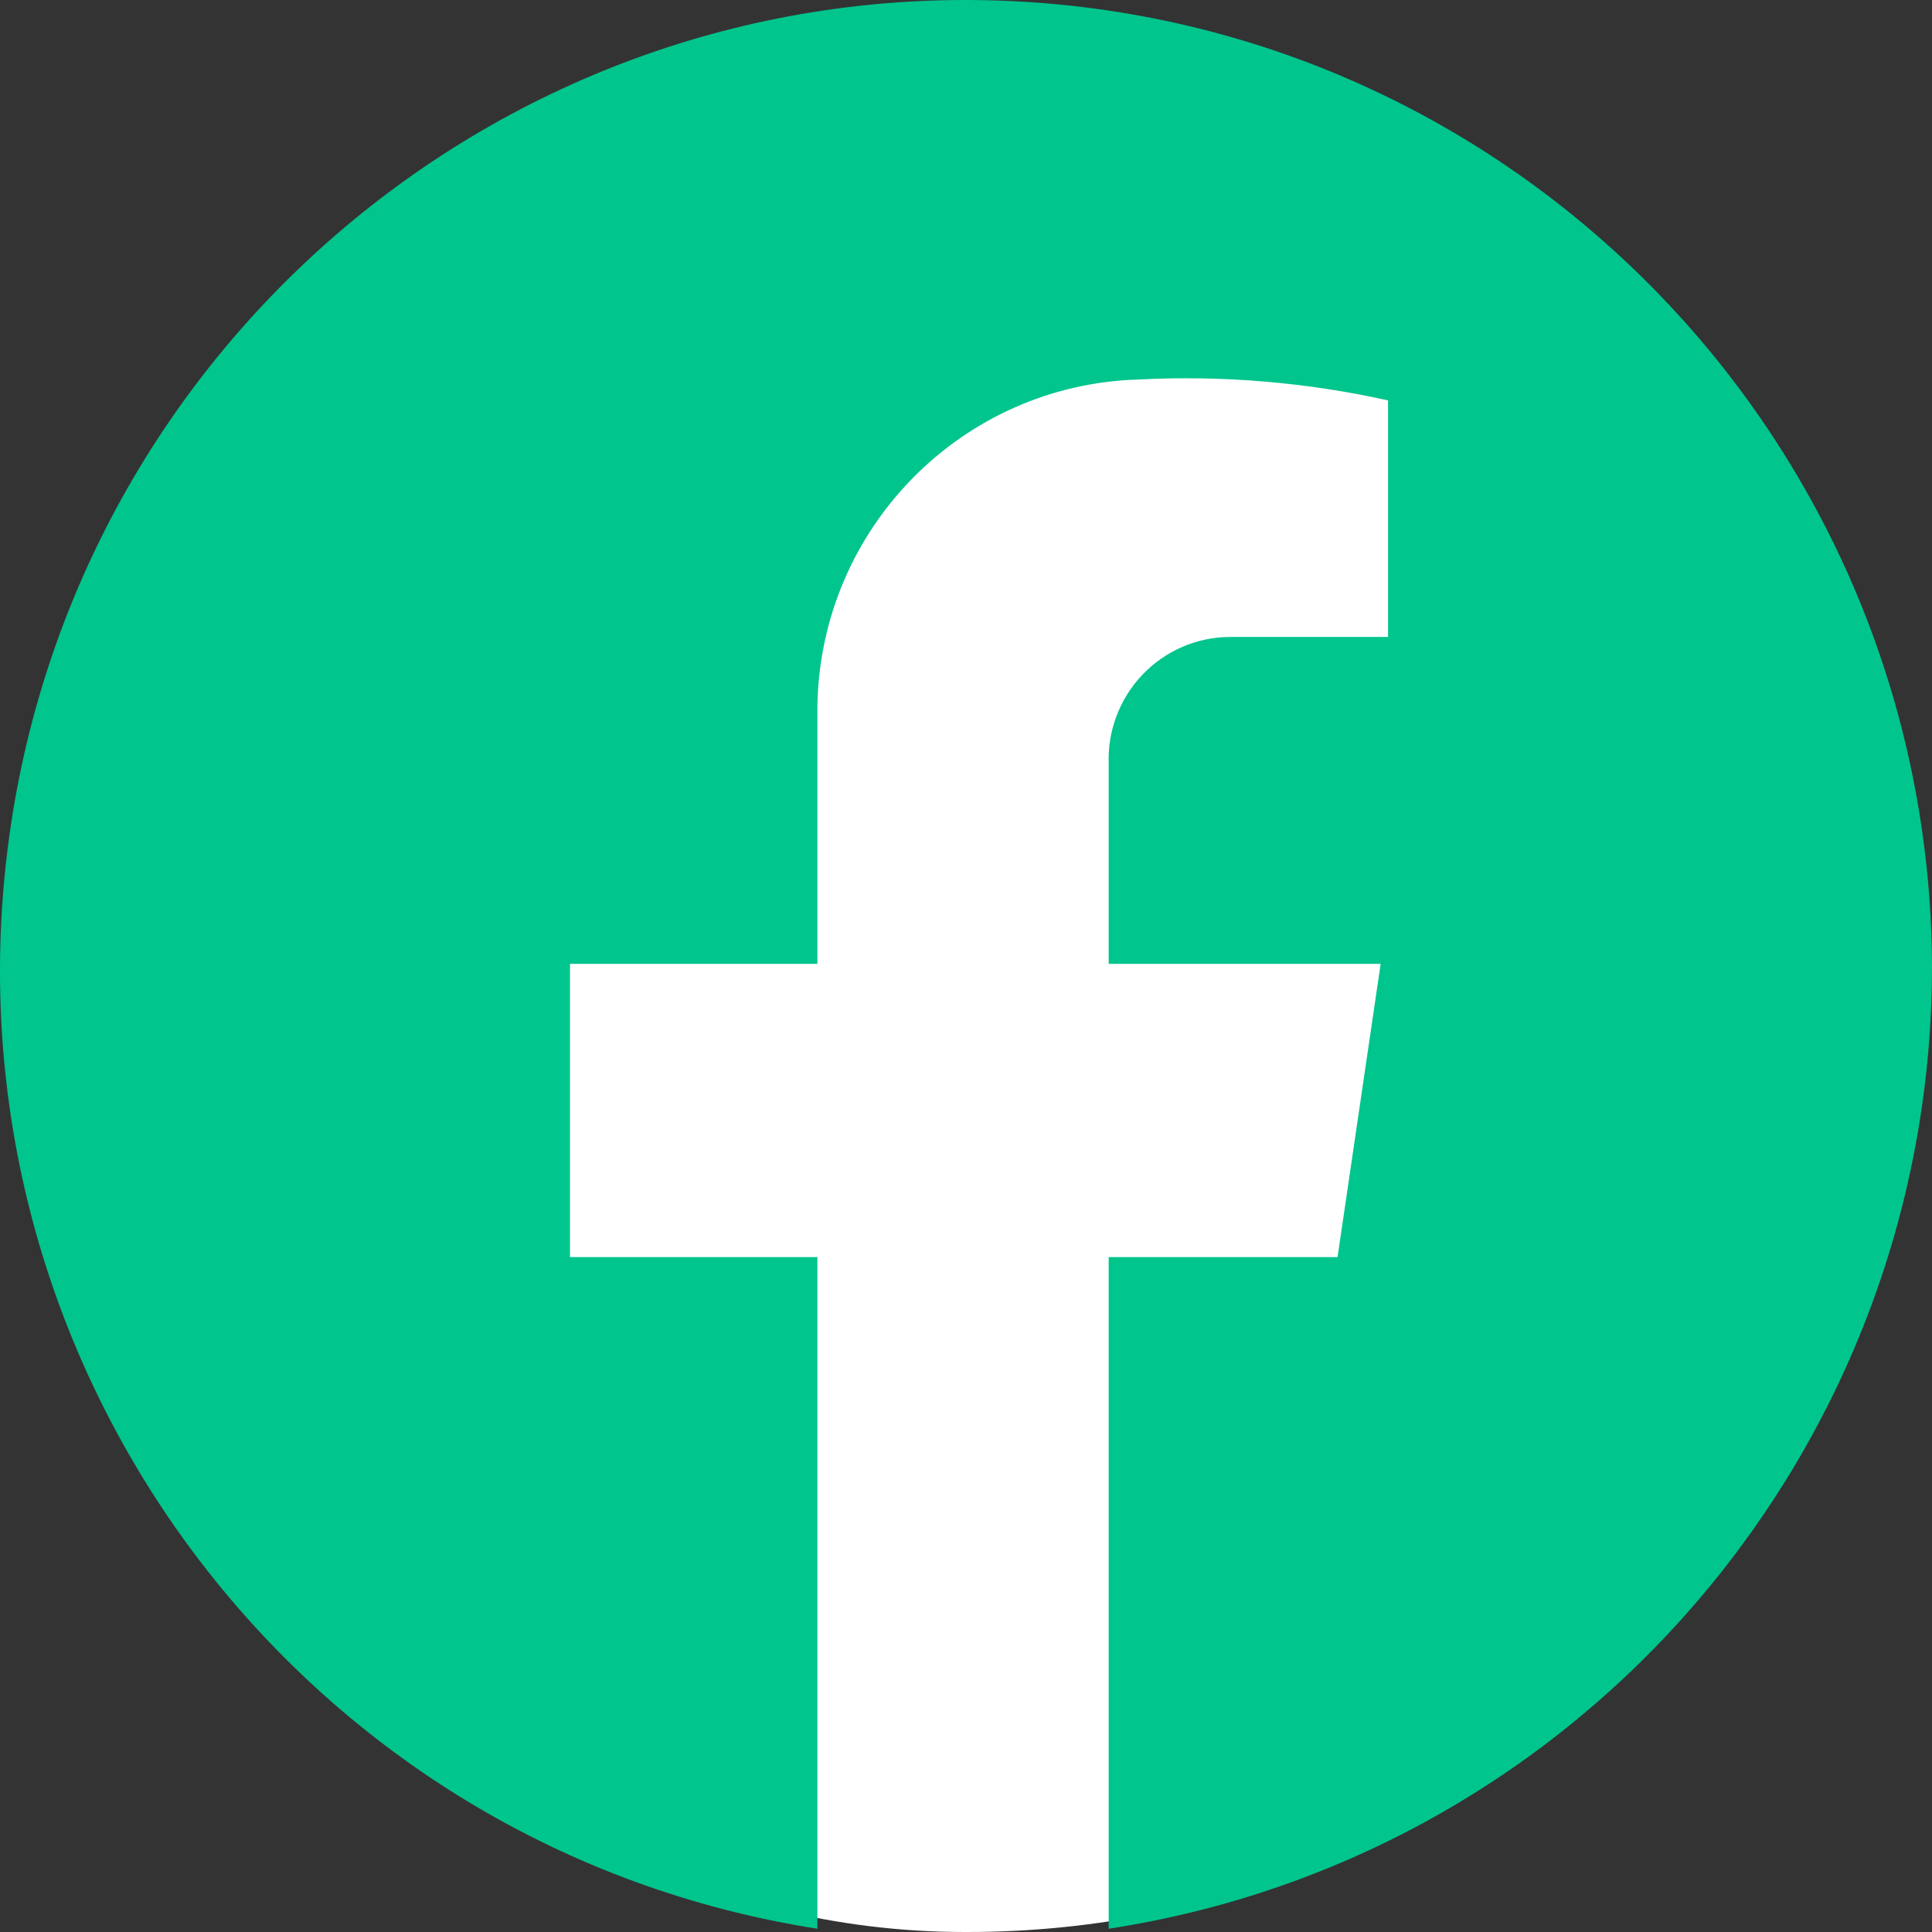
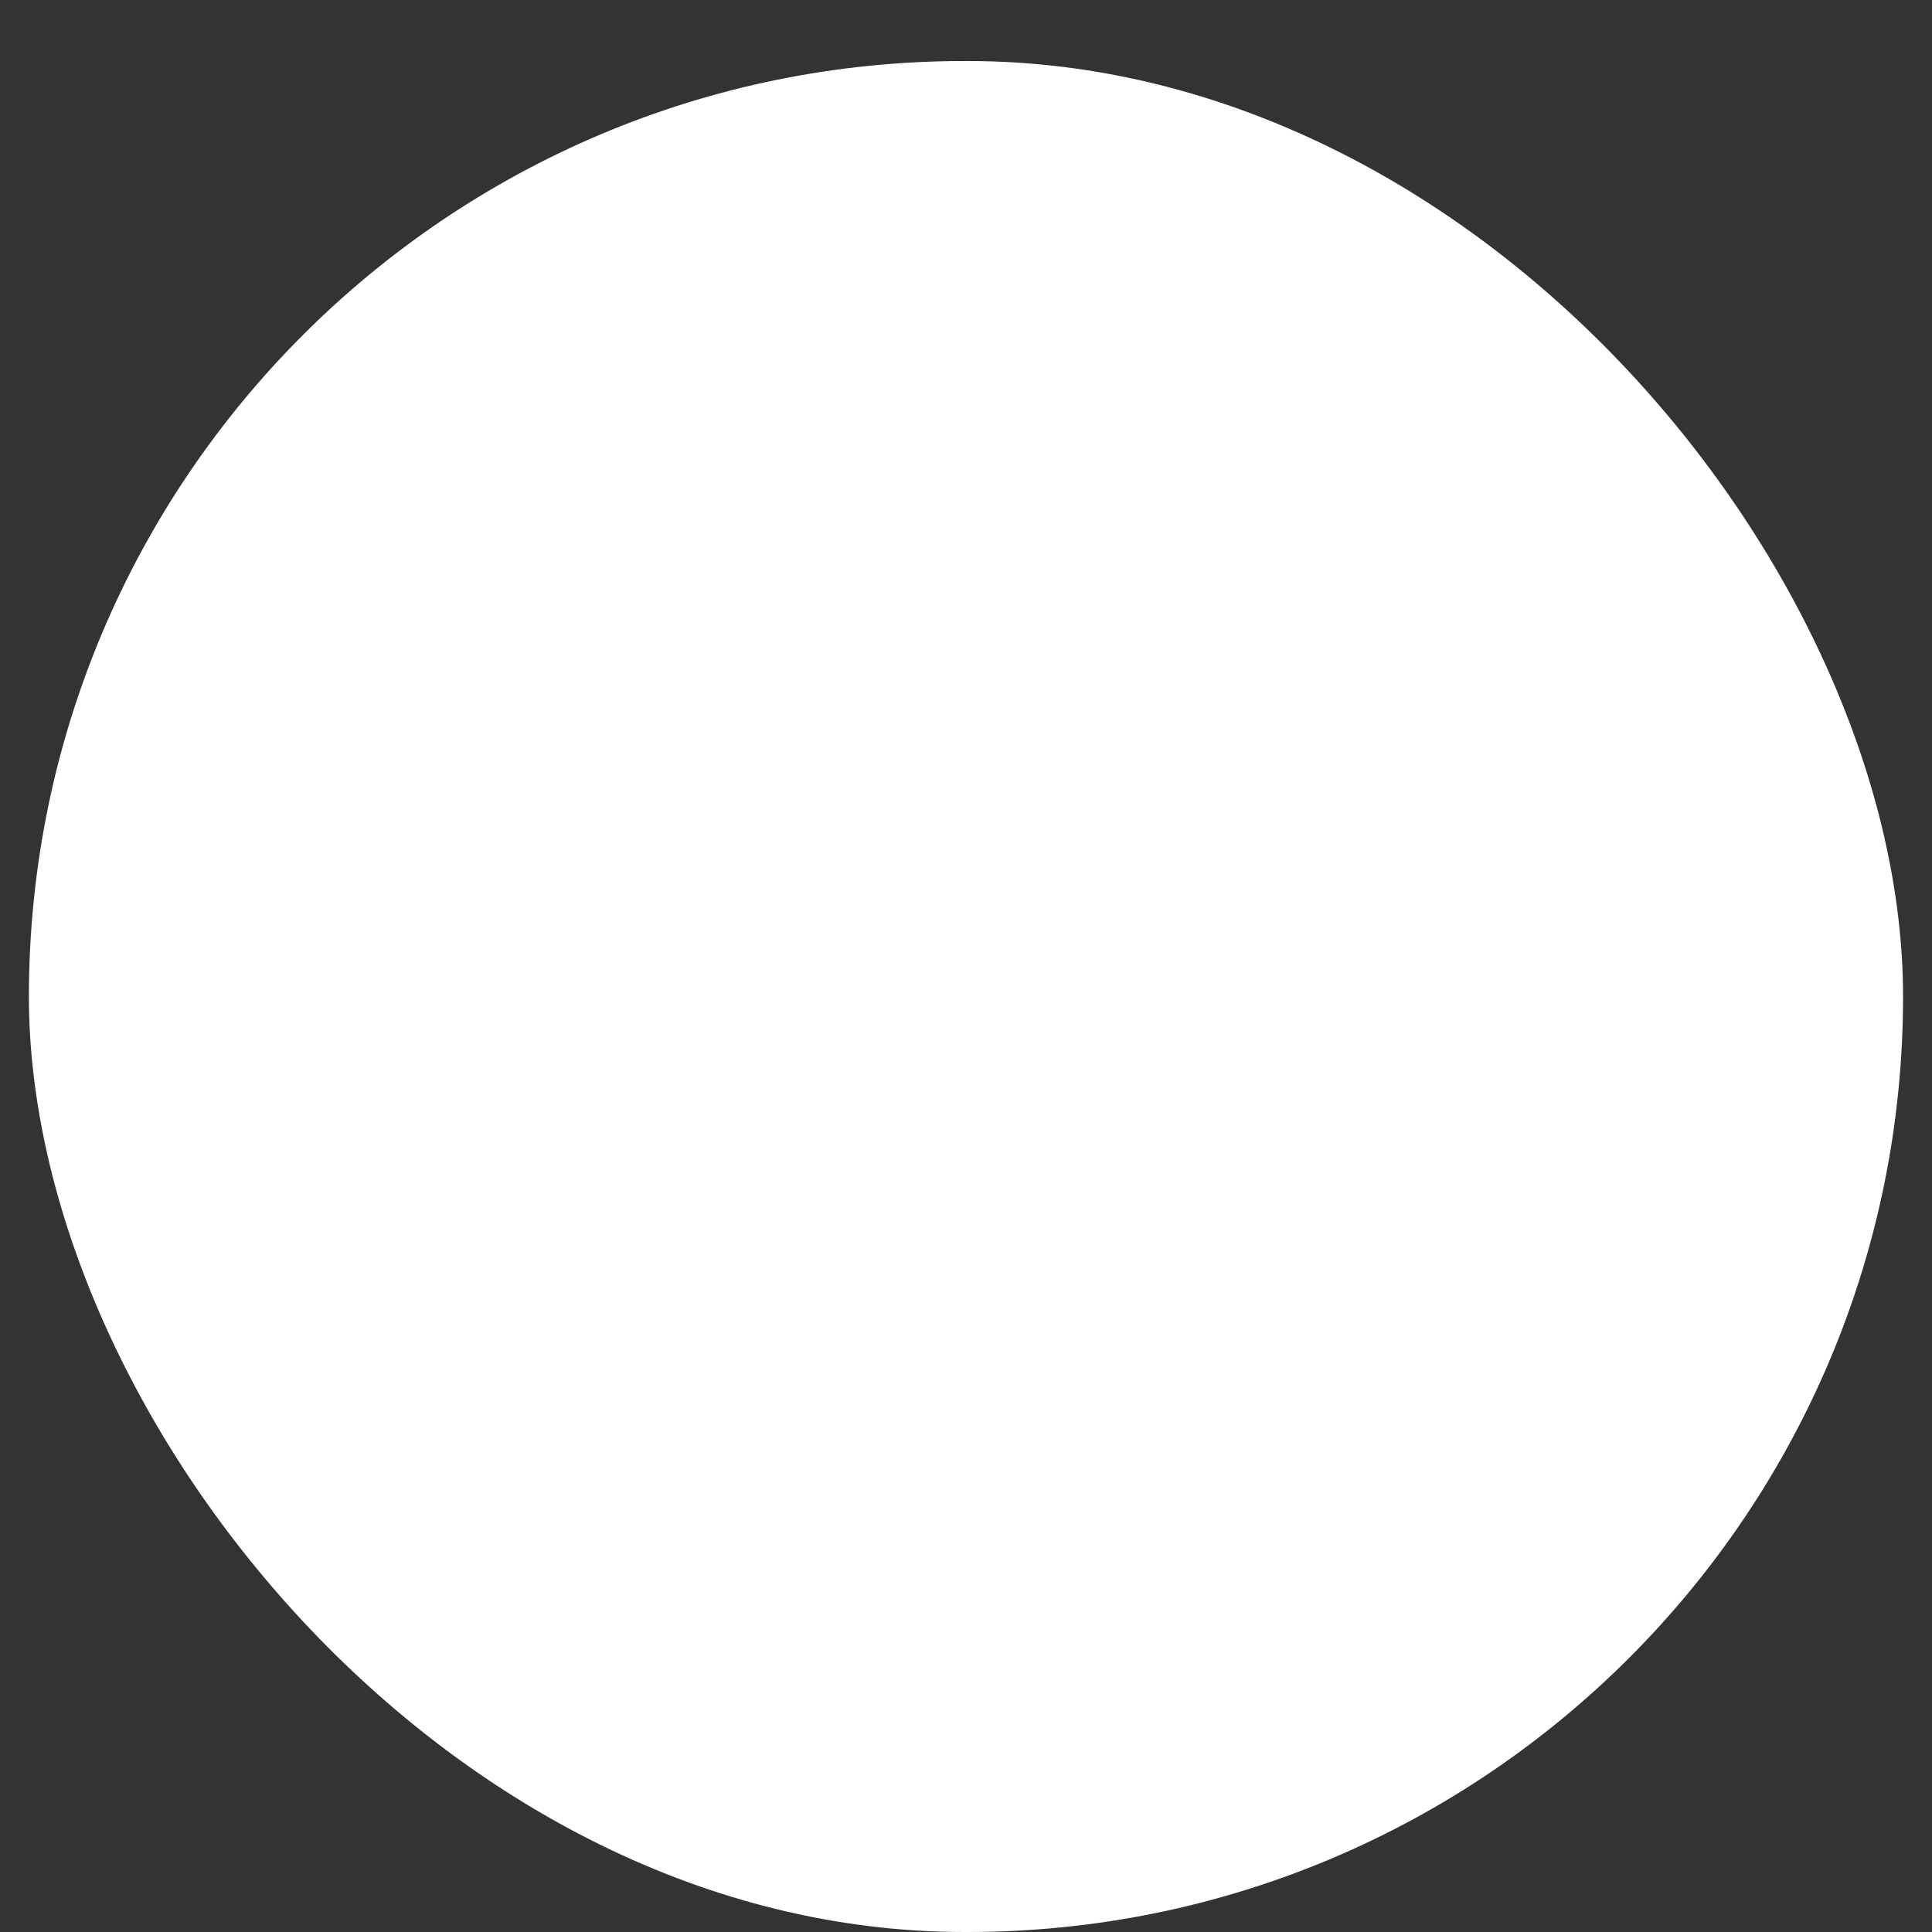
<svg xmlns="http://www.w3.org/2000/svg" width="48px" height="48px" viewBox="0 0 48 48" version="1.1">
  <rect x="0" y="0" width="48" height="48" fill="#333333" stroke="none" />
  <title>1920/Facebook_g</title>
  <g id="页面-2" stroke="none" stroke-width="1" fill="none" fill-rule="evenodd">
    <g id="画板备份-9" transform="translate(-832, -3546)">
      <g id="1920/Facebook_g" transform="translate(832, 3546)">
        <rect id="矩形" fill="#FFFFFF" x="0.718" y="1.516" width="46.563" height="46.484" rx="23.242" />
-         <path d="M48,23.946 C47.917,11.137 37.872,0.631 25.132,0.027 C12.392,-0.576 1.407,8.933 0.123,21.677 C-1.16,34.421 7.706,45.948 20.308,47.919 L20.308,31.232 L14.161,31.232 L14.161,23.946 L20.308,23.946 L20.308,17.512 C20.395,13.113 23.904,9.556 28.283,9.429 C30.365,9.321 32.451,9.496 34.486,9.948 L34.486,15.825 L30.536,15.825 C29.72,15.834 28.942,16.174 28.379,16.768 C27.816,17.361 27.515,18.158 27.545,18.977 L27.545,23.946 L34.302,23.946 L33.231,31.232 L27.545,31.232 L27.545,47.919 C39.33,46.111 48.027,35.919 48,23.946 L48,23.946 Z" id="Share_facebook" fill="#00C58D" fill-rule="nonzero" />
      </g>
    </g>
  </g>
</svg>